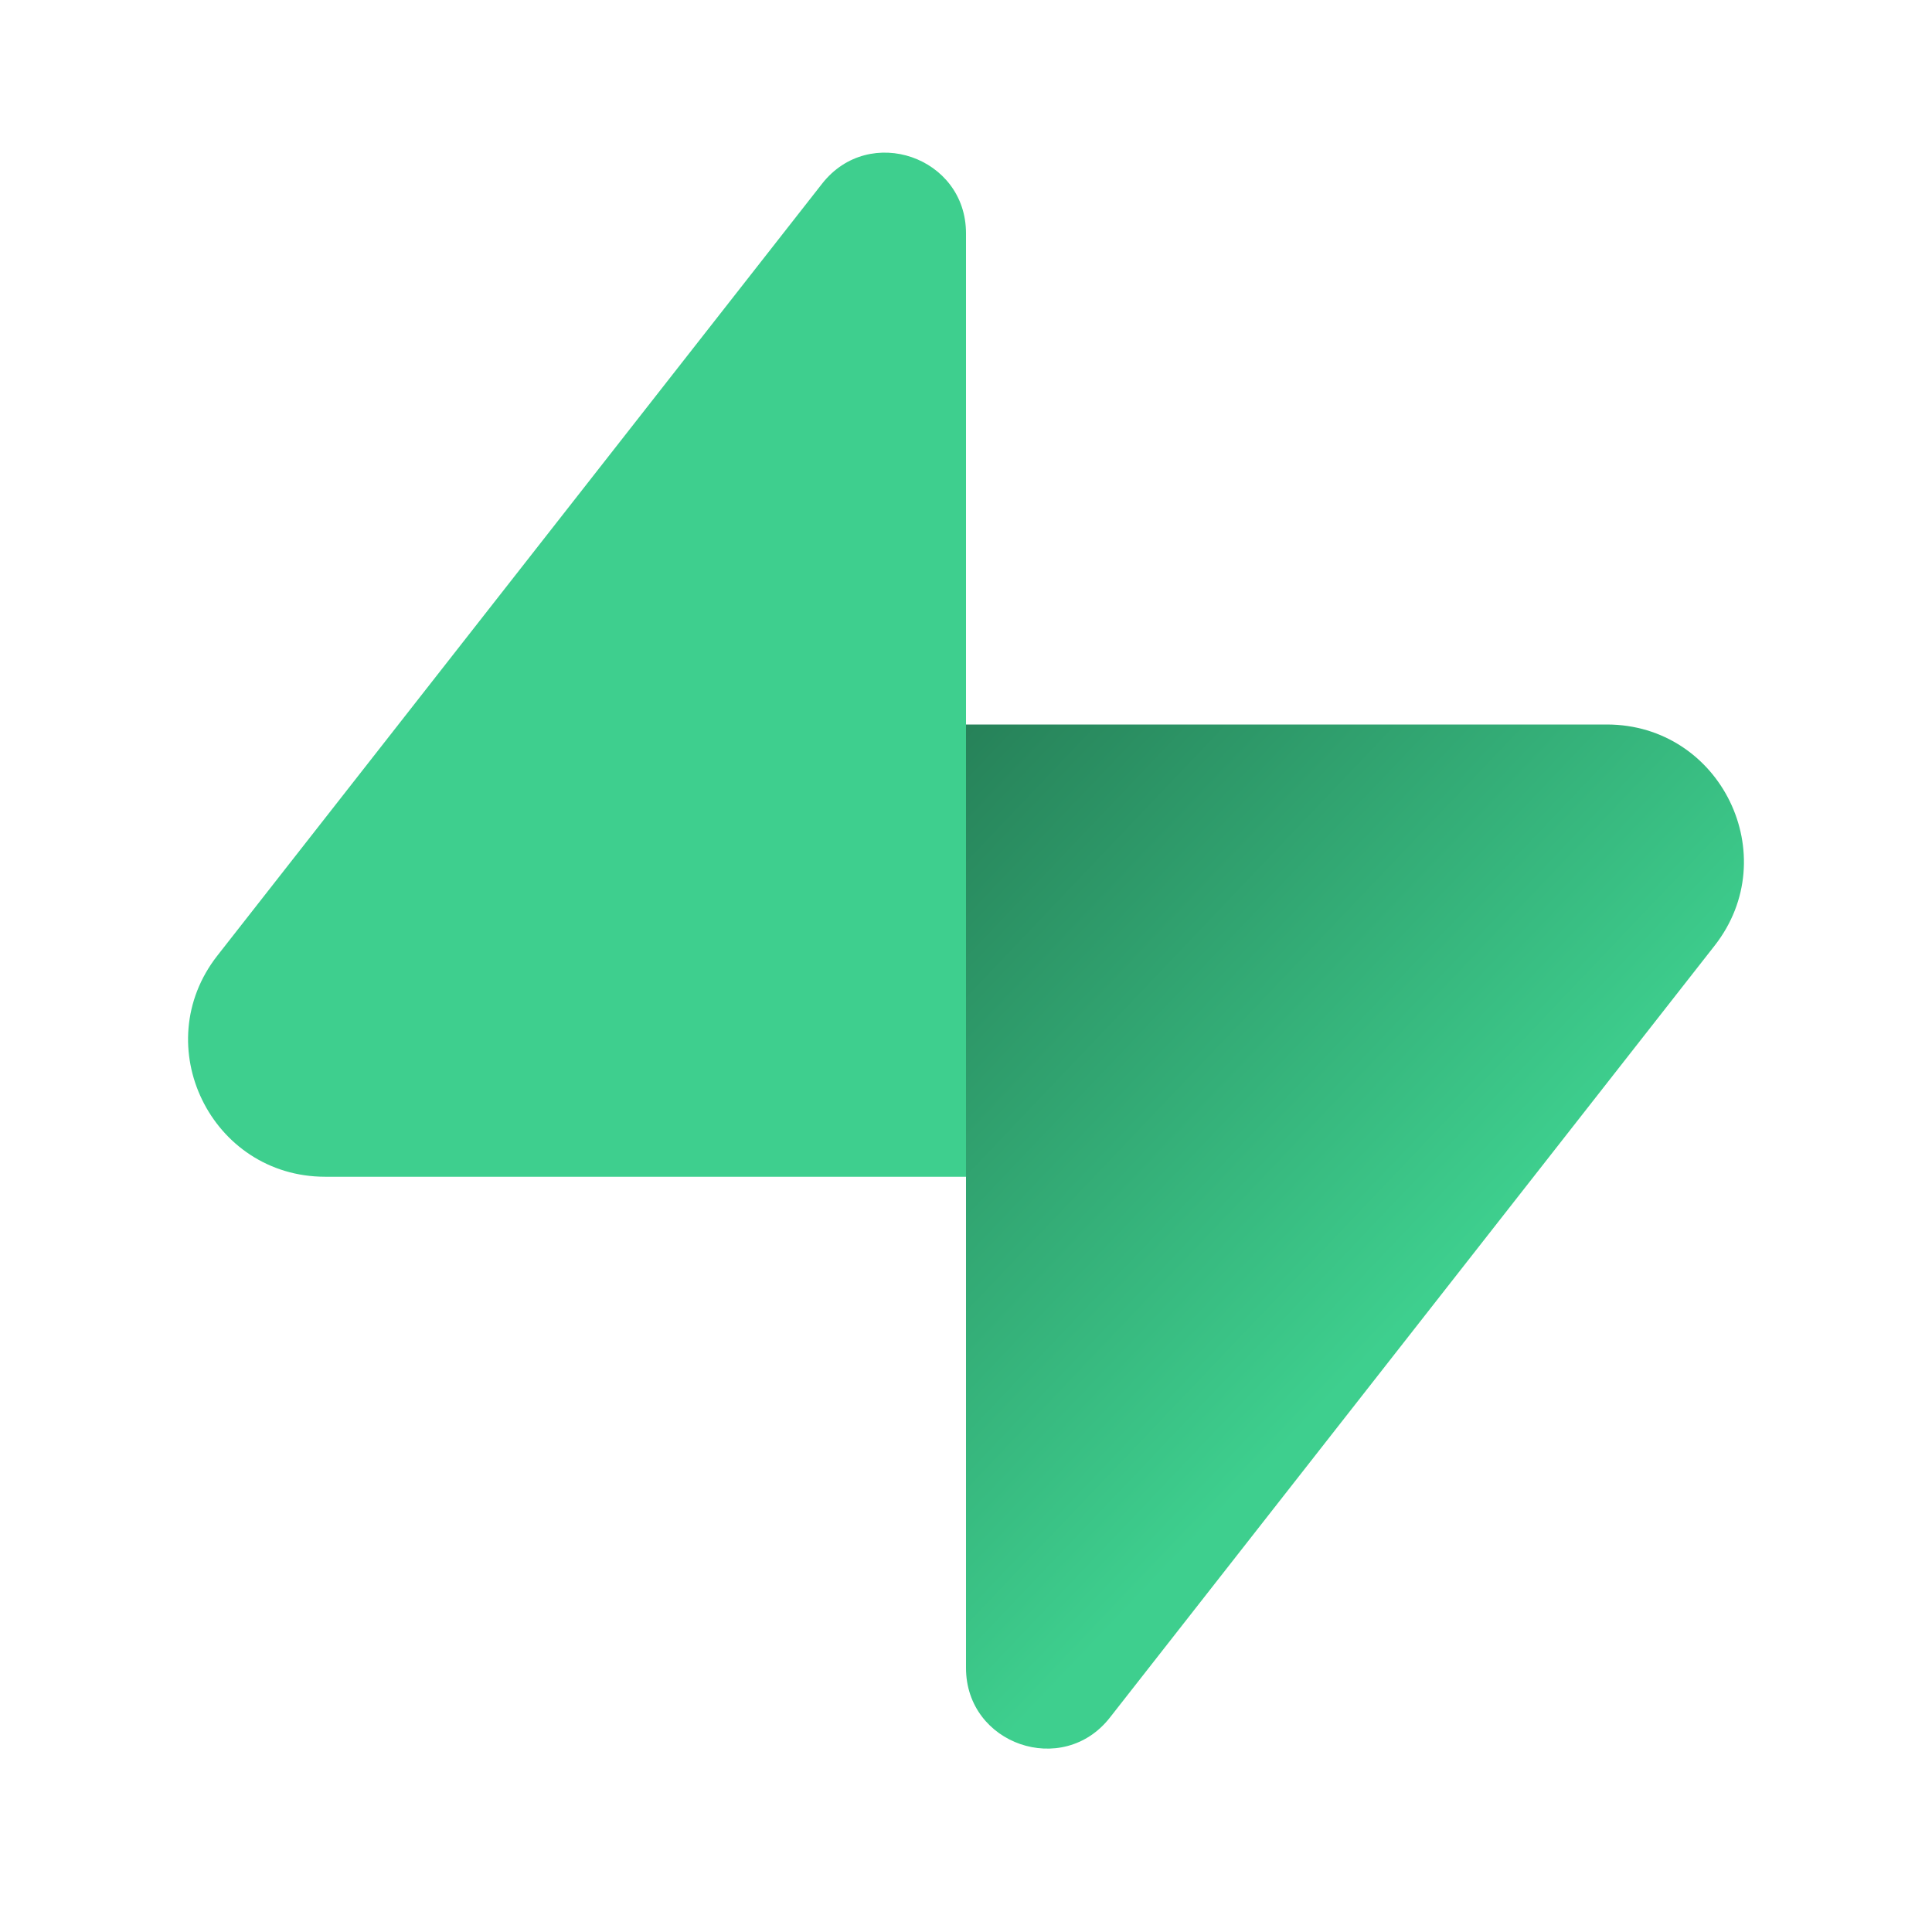
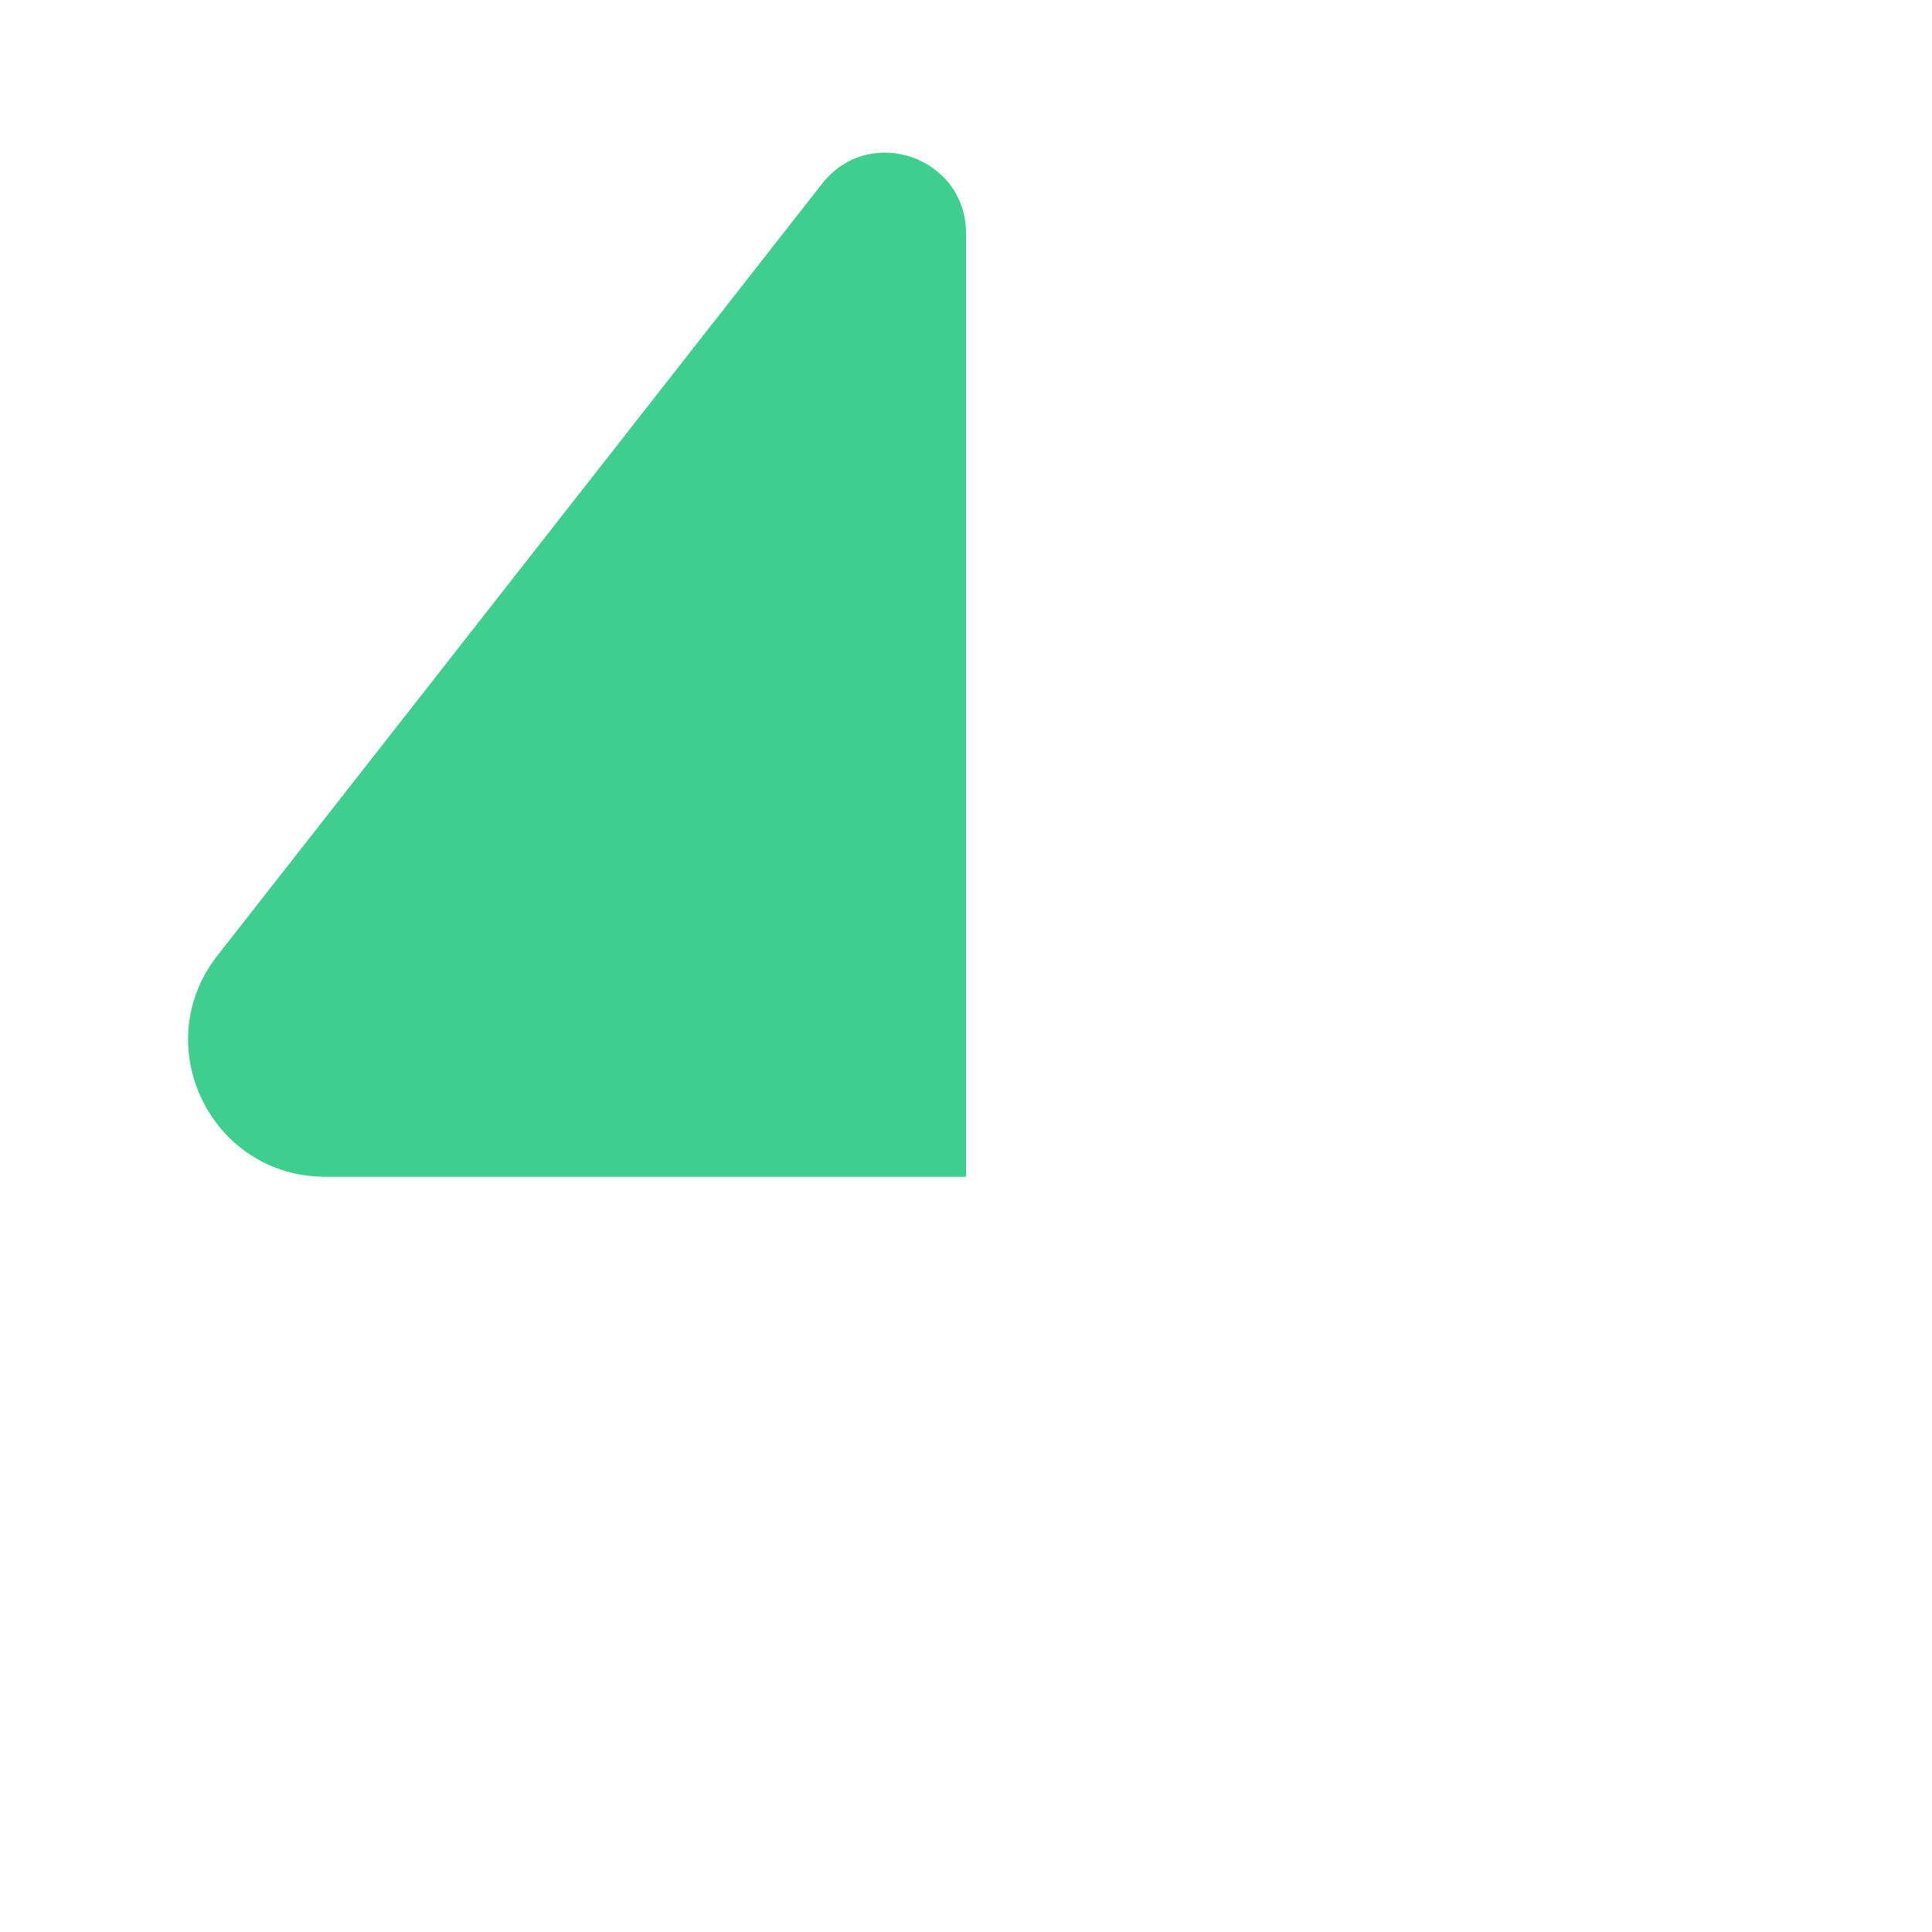
<svg xmlns="http://www.w3.org/2000/svg" width="24" height="24" fill="none" viewBox="0 0 24 24">
  <path fill="#3ECF8E" d="M10.213 2.281c.586-.748 1.787-.333 1.787.617v11.72H4.04c-1.418 0-2.213-1.633-1.339-2.748l7.512-9.589Z" />
-   <path fill="url(#a)" d="M13.787 21.337c-.586.748-1.787.333-1.787-.617V9h7.96c1.418 0 2.213 1.633 1.339 2.748l-7.512 9.589Z" />
  <defs>
    <linearGradient id="a" x1="18.055" x2="9.431" y1="15.774" y2="7.566" gradientUnits="userSpaceOnUse">
      <stop stop-color="#3ECF8E" />
      <stop offset="1" stop-color="#1F6948" />
    </linearGradient>
  </defs>
</svg>